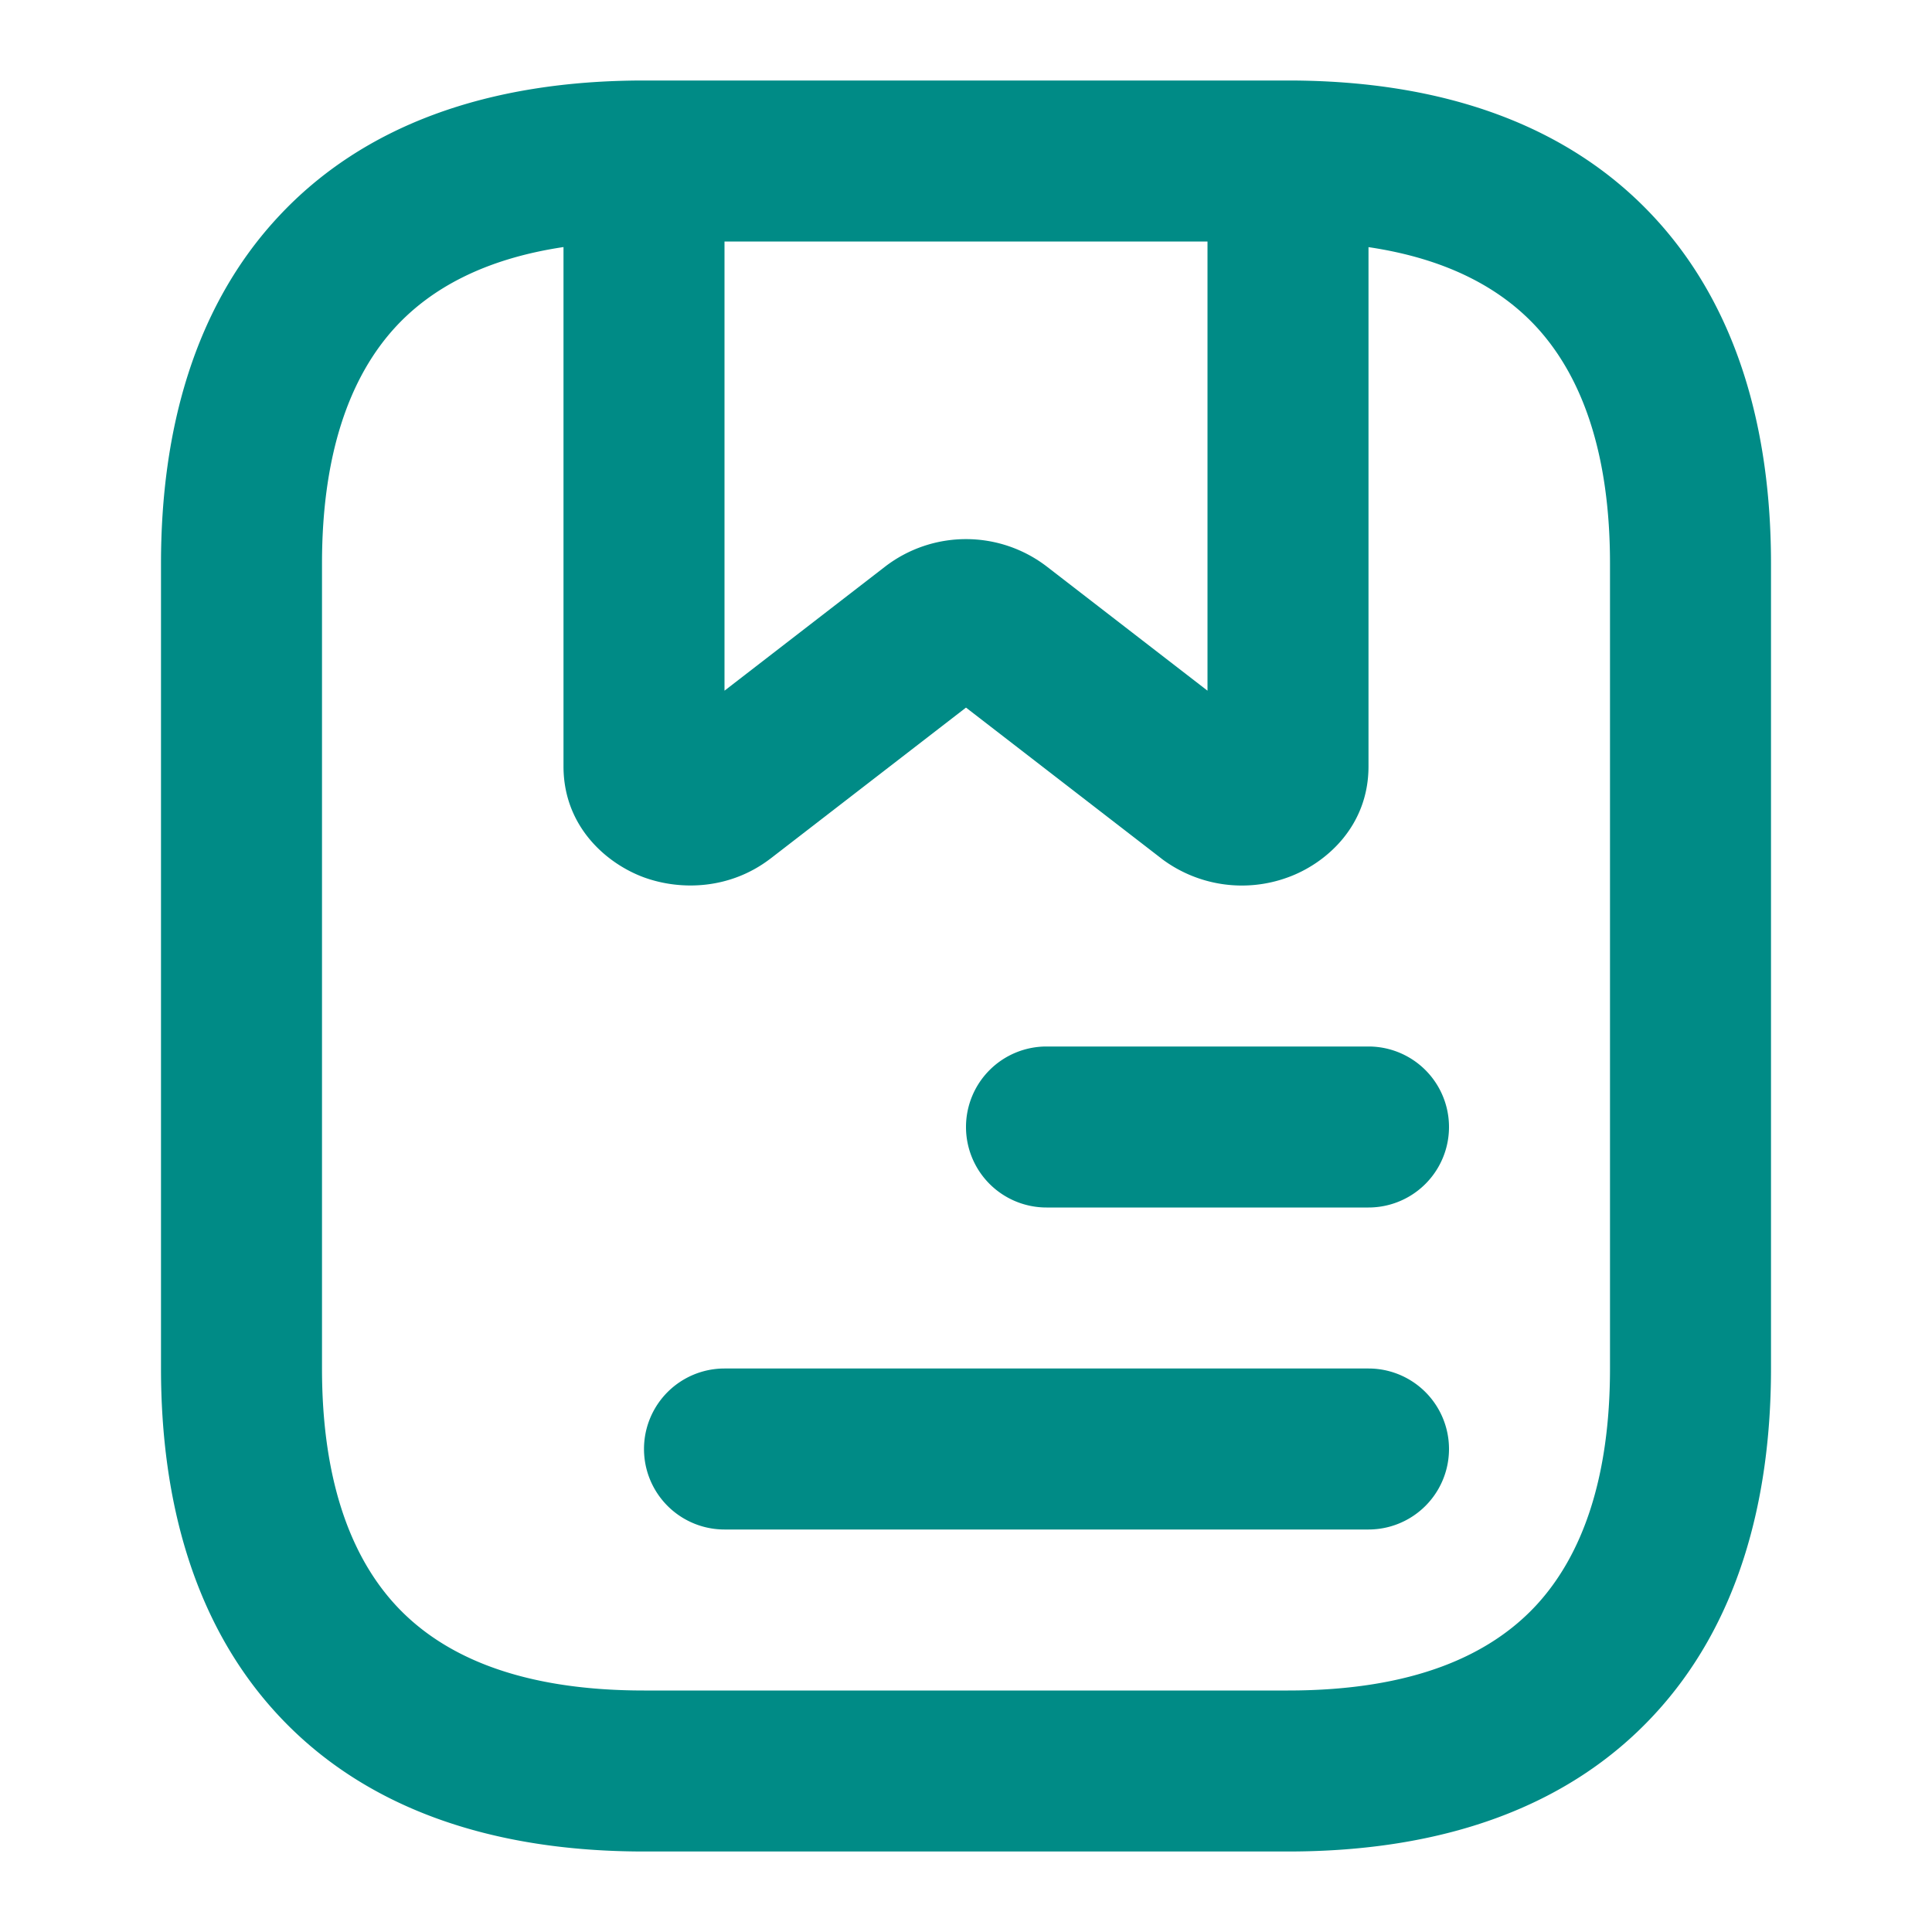
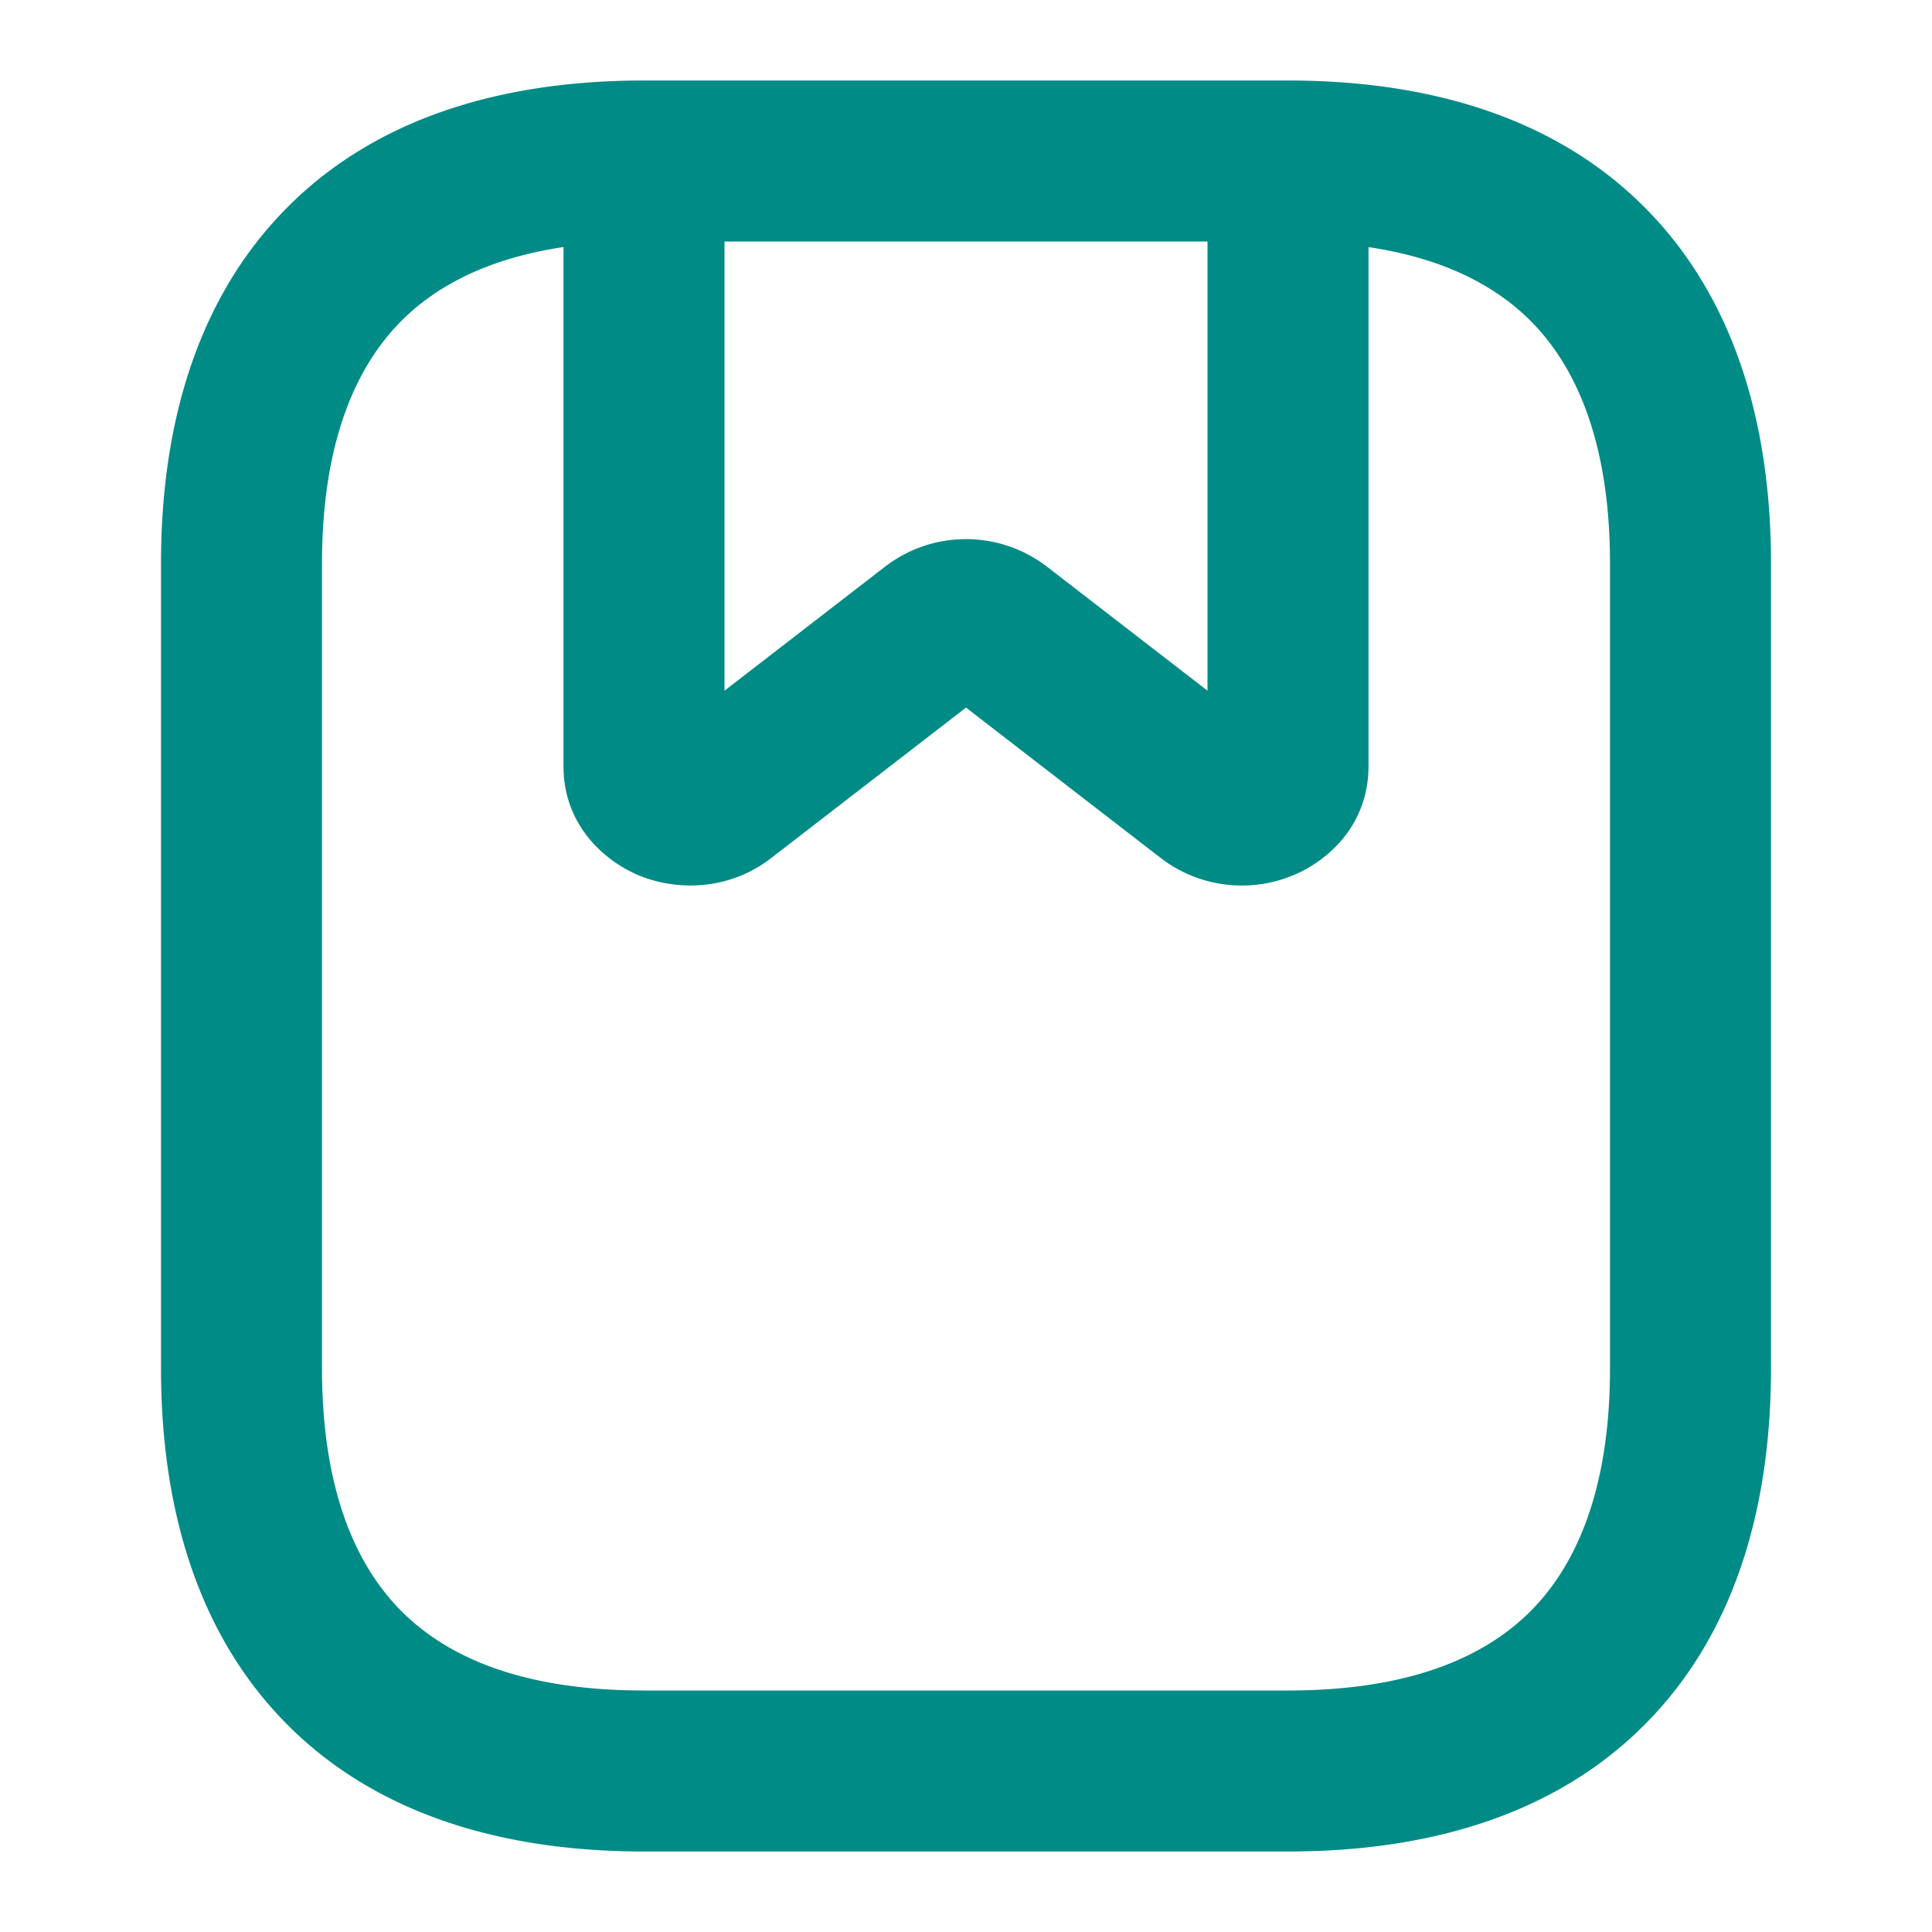
<svg xmlns="http://www.w3.org/2000/svg" width="24" height="24" fill="none">
-   <path d="M12 14a1 1 0 0 1 1-1h4a1 1 0 1 1 0 2h-4a1 1 0 0 1-1-1ZM9 17a1 1 0 1 0 0 2h8a1 1 0 1 0 0-2H9Z" fill="#008B86" />
  <path fill-rule="evenodd" clip-rule="evenodd" d="M8 1h8c1.94 0 3.491.56 4.545 1.695C21.587 3.816 22 5.347 22 7v10c0 1.653-.413 3.184-1.455 4.305C19.491 22.441 17.941 23 16 23H8c-1.94 0-3.491-.56-4.545-1.695C2.413 20.184 2 18.653 2 17V7c0-1.653.413-3.184 1.455-4.305C4.509 1.559 6.059 1 8 1ZM4 7c0-1.347.337-2.316.92-2.945.437-.47 1.096-.839 2.08-.986V9.52c0 .75.537 1.21 1.002 1.38.466.168 1.071.144 1.562-.229l.007-.005L12 8.79l2.429 1.876.006.005a1.658 1.658 0 0 0 1.563.228C16.463 10.731 17 10.271 17 9.52V3.07c.984.146 1.643.515 2.08.985.583.629.92 1.598.92 2.945v10c0 1.347-.337 2.316-.92 2.945C18.509 20.559 17.56 21 16 21H8c-1.56 0-2.509-.44-3.08-1.055C4.337 19.316 4 18.347 4 17V7Zm11-4H9v5.58l1.996-1.542a1.649 1.649 0 0 1 2.008 0L15 8.58V3Z" fill="#008B86" />
</svg>